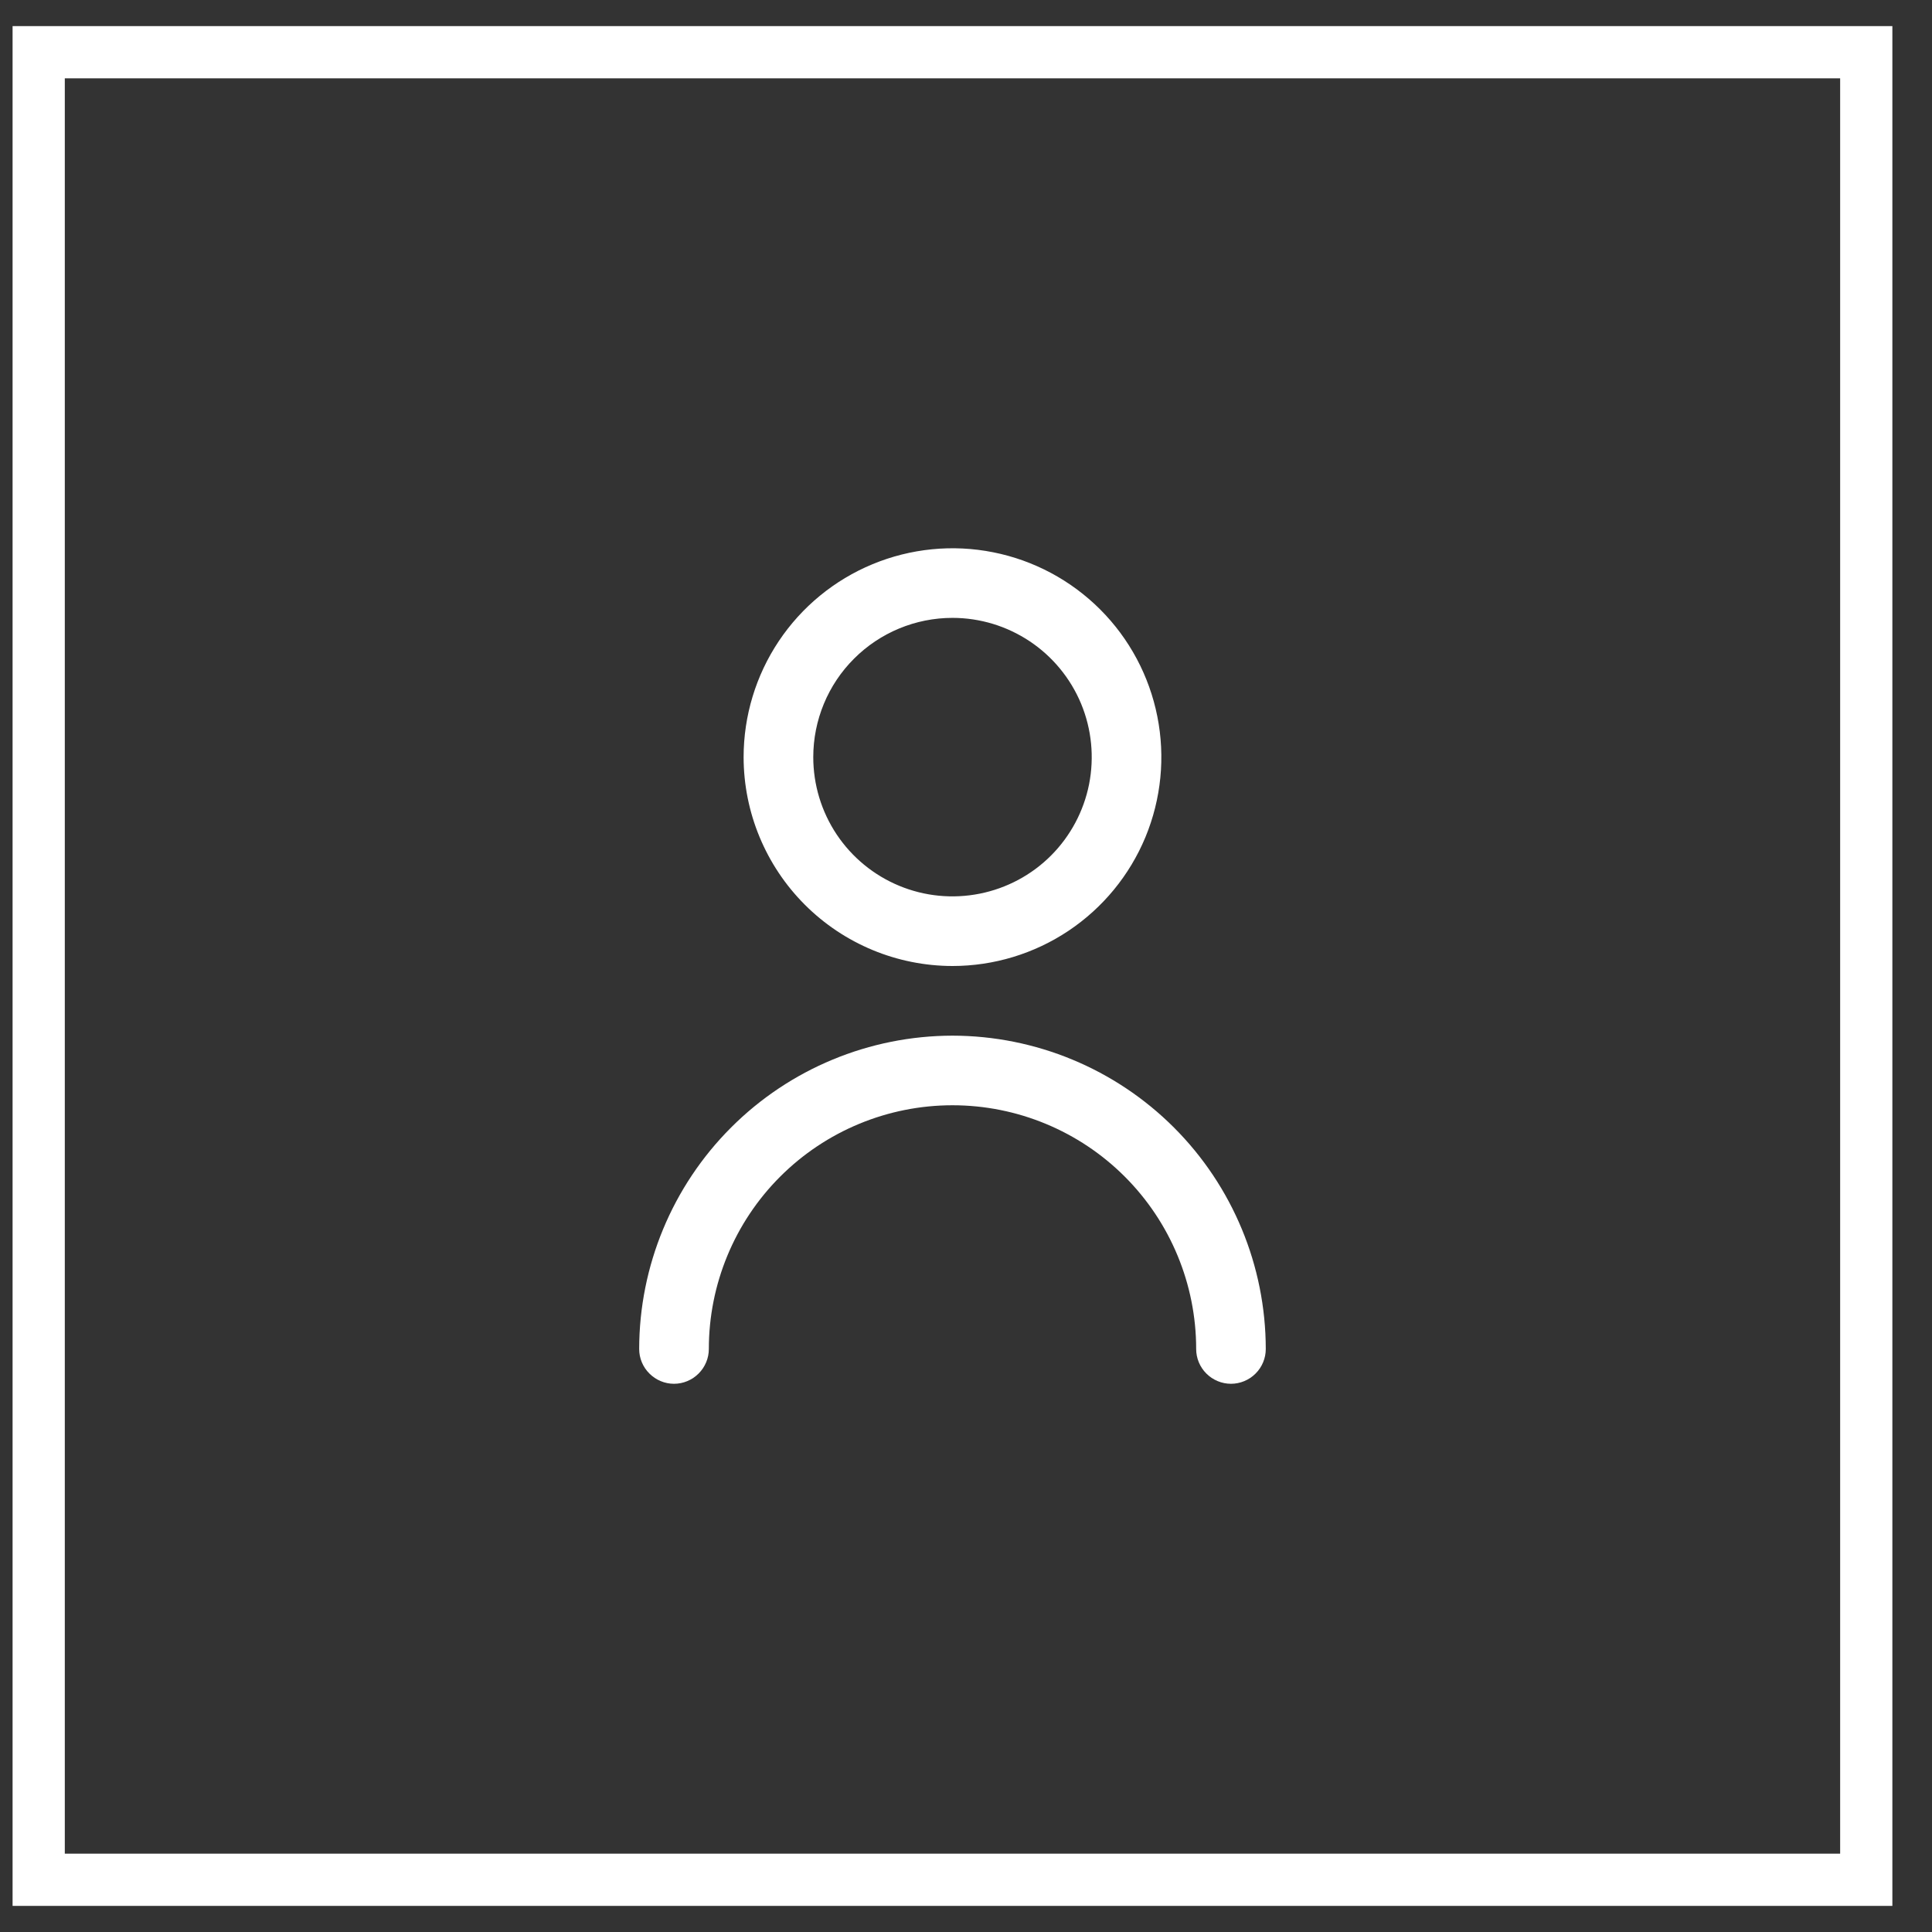
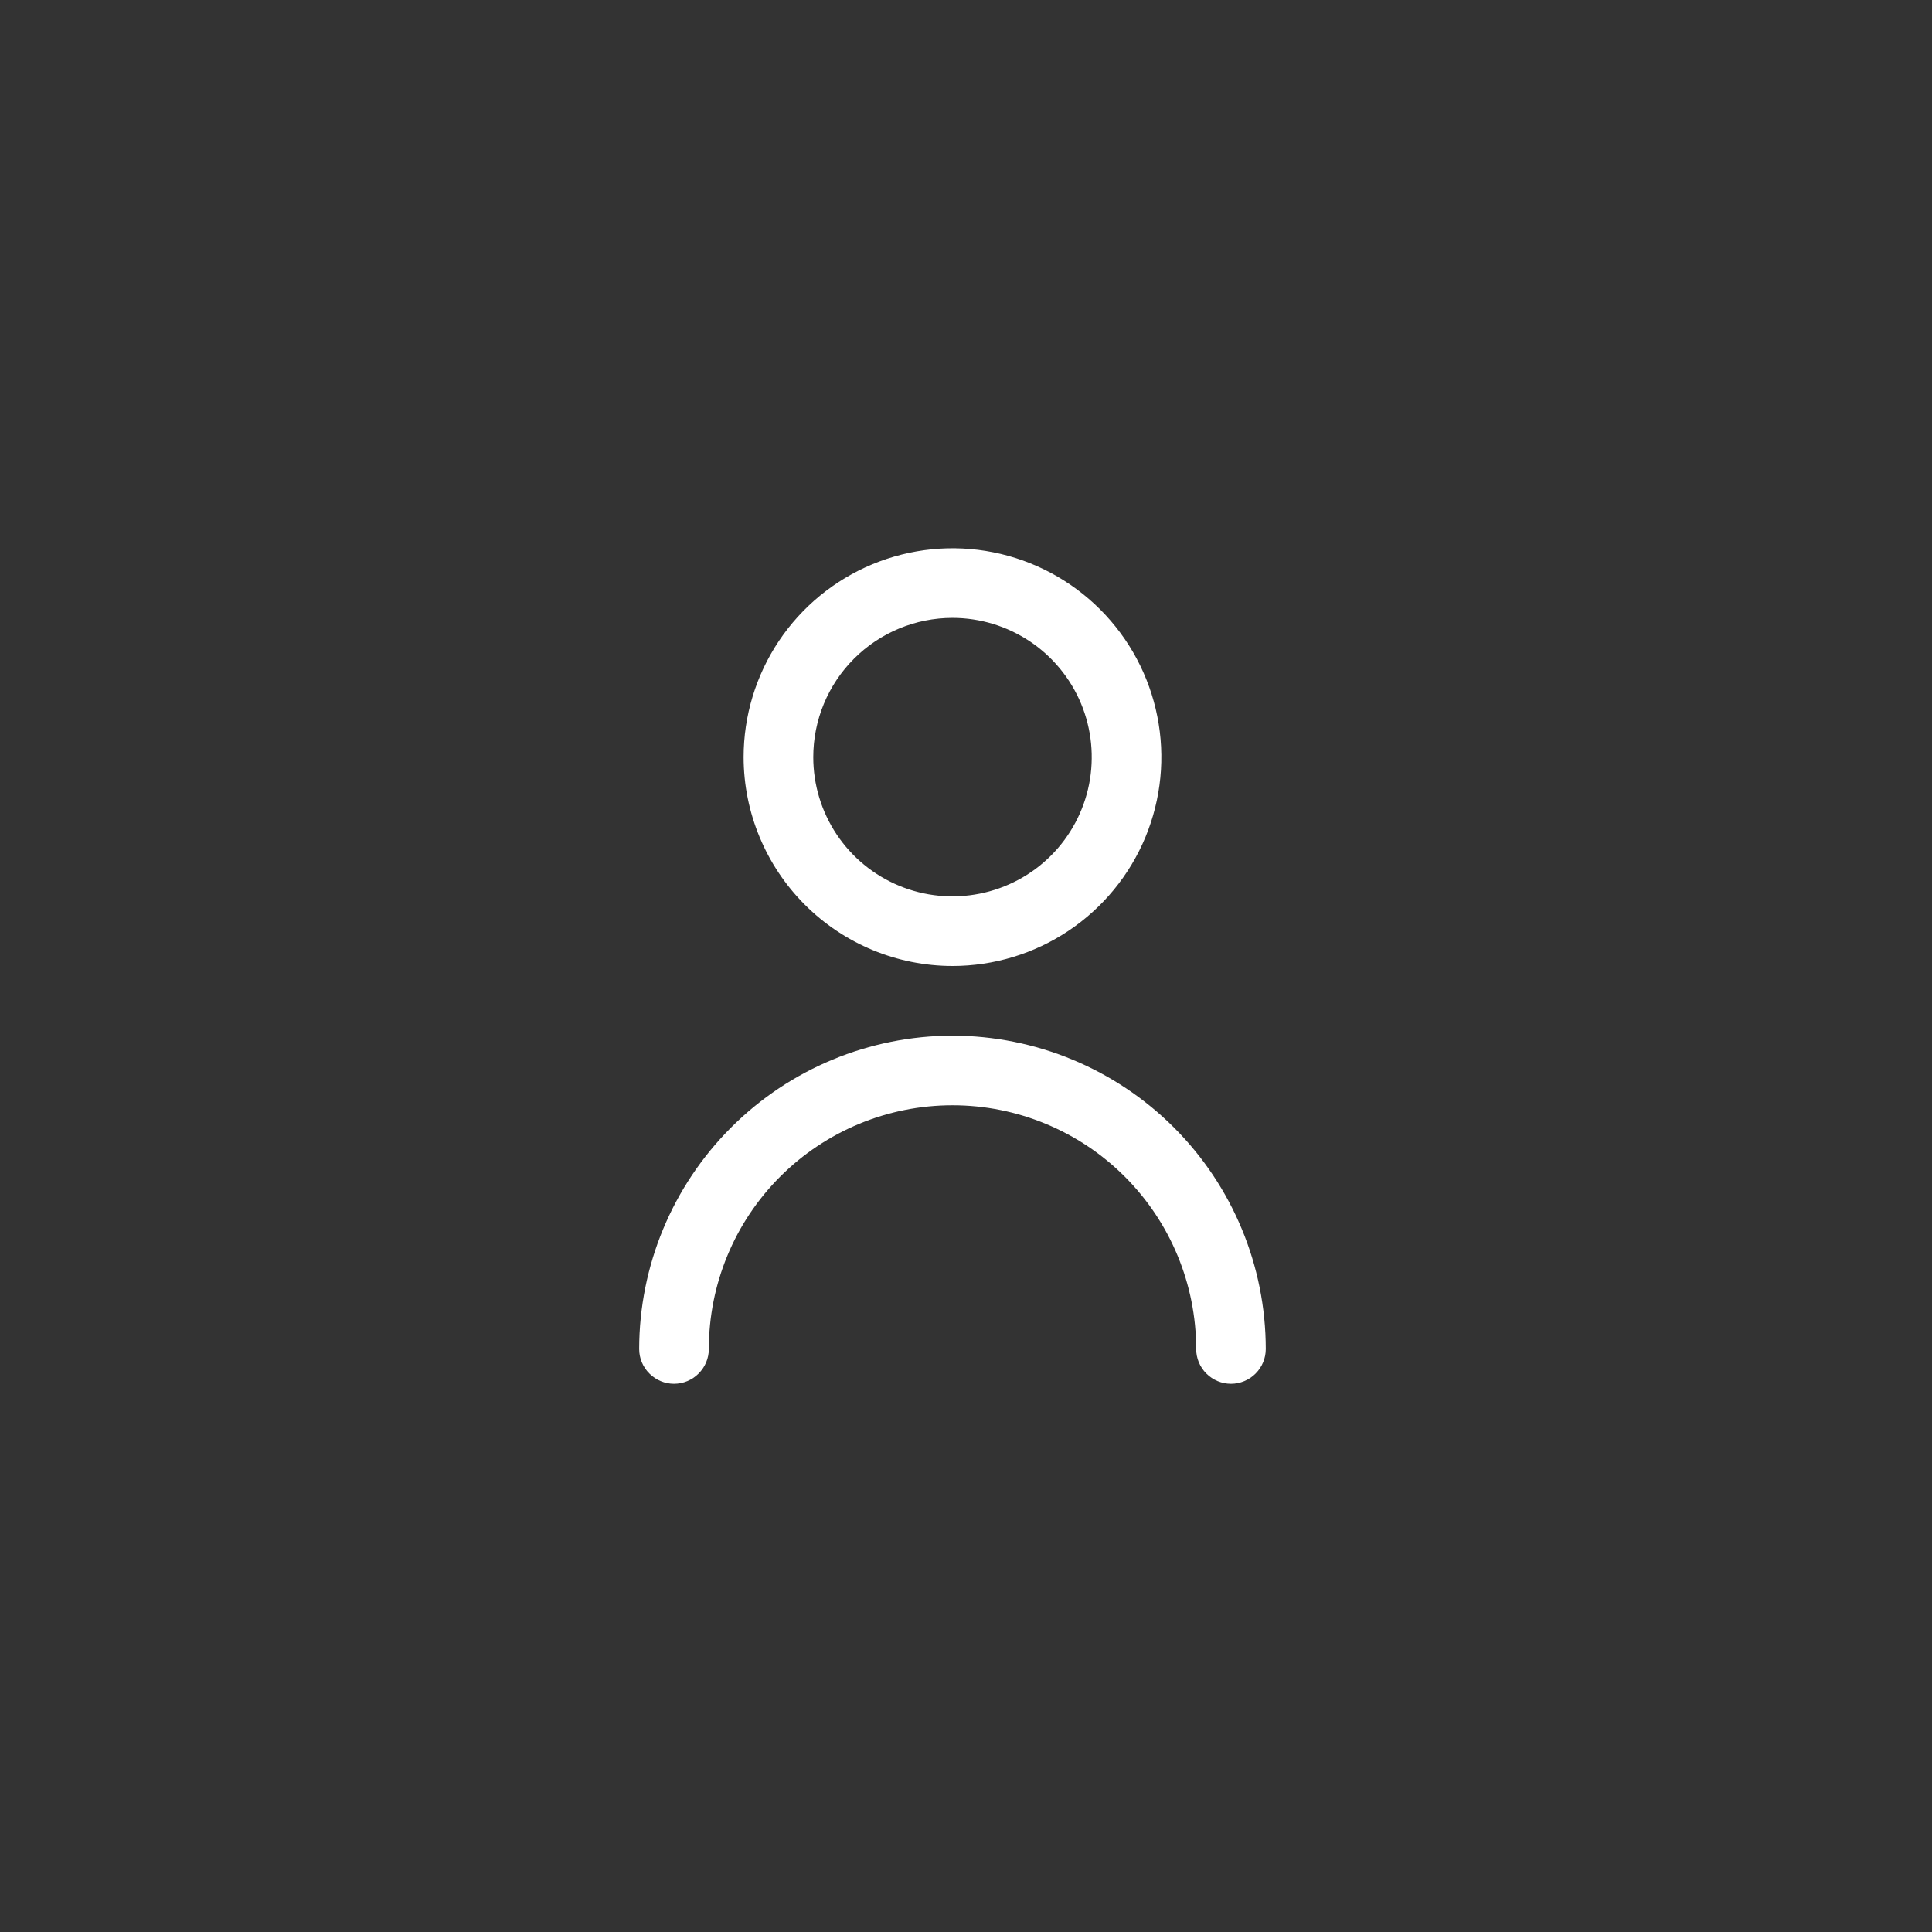
<svg xmlns="http://www.w3.org/2000/svg" width="37" height="37" viewBox="0 0 37 37" fill="none">
  <rect x="0" y="0" width="37" height="37" fill="#333333" stroke="none" />
-   <rect x="0.741" y="1" width="35" height="35" stroke="white" />
  <g clip-path="url(#clip0_2910_653)">
    <path d="M18.241 18.5C19.032 18.5 19.806 18.265 20.463 17.826C21.121 17.386 21.634 16.762 21.937 16.031C22.239 15.3 22.319 14.496 22.164 13.72C22.01 12.944 21.629 12.231 21.07 11.672C20.51 11.112 19.797 10.731 19.022 10.577C18.246 10.422 17.441 10.502 16.71 10.805C15.98 11.107 15.355 11.62 14.915 12.278C14.476 12.935 14.241 13.709 14.241 14.5C14.242 15.56 14.664 16.577 15.414 17.327C16.164 18.077 17.181 18.499 18.241 18.5ZM18.241 11.833C18.769 11.833 19.284 11.99 19.723 12.283C20.161 12.576 20.503 12.992 20.705 13.479C20.907 13.967 20.959 14.503 20.857 15.02C20.754 15.537 20.5 16.013 20.127 16.386C19.754 16.759 19.279 17.012 18.762 17.115C18.244 17.218 17.708 17.166 17.221 16.964C16.733 16.762 16.317 16.42 16.024 15.982C15.731 15.543 15.575 15.027 15.575 14.5C15.575 13.793 15.855 13.114 16.356 12.614C16.856 12.114 17.534 11.833 18.241 11.833Z" fill="white" />
    <path d="M18.241 19.834C16.651 19.836 15.125 20.468 14.001 21.593C12.876 22.718 12.243 24.243 12.241 25.834C12.241 26.011 12.311 26.18 12.437 26.305C12.562 26.43 12.731 26.501 12.908 26.501C13.085 26.501 13.254 26.43 13.379 26.305C13.504 26.18 13.575 26.011 13.575 25.834C13.575 24.596 14.066 23.409 14.941 22.534C15.816 21.659 17.003 21.167 18.241 21.167C19.479 21.167 20.666 21.659 21.541 22.534C22.416 23.409 22.908 24.596 22.908 25.834C22.908 26.011 22.978 26.18 23.103 26.305C23.228 26.43 23.398 26.501 23.575 26.501C23.751 26.501 23.921 26.43 24.046 26.305C24.171 26.18 24.241 26.011 24.241 25.834C24.239 24.243 23.607 22.718 22.482 21.593C21.357 20.468 19.832 19.836 18.241 19.834Z" fill="white" />
  </g>
  <defs>
    <clipPath id="clip0_2910_653">
      <rect width="16" height="16" fill="white" transform="translate(10.241 10.5)" />
    </clipPath>
  </defs>
</svg>